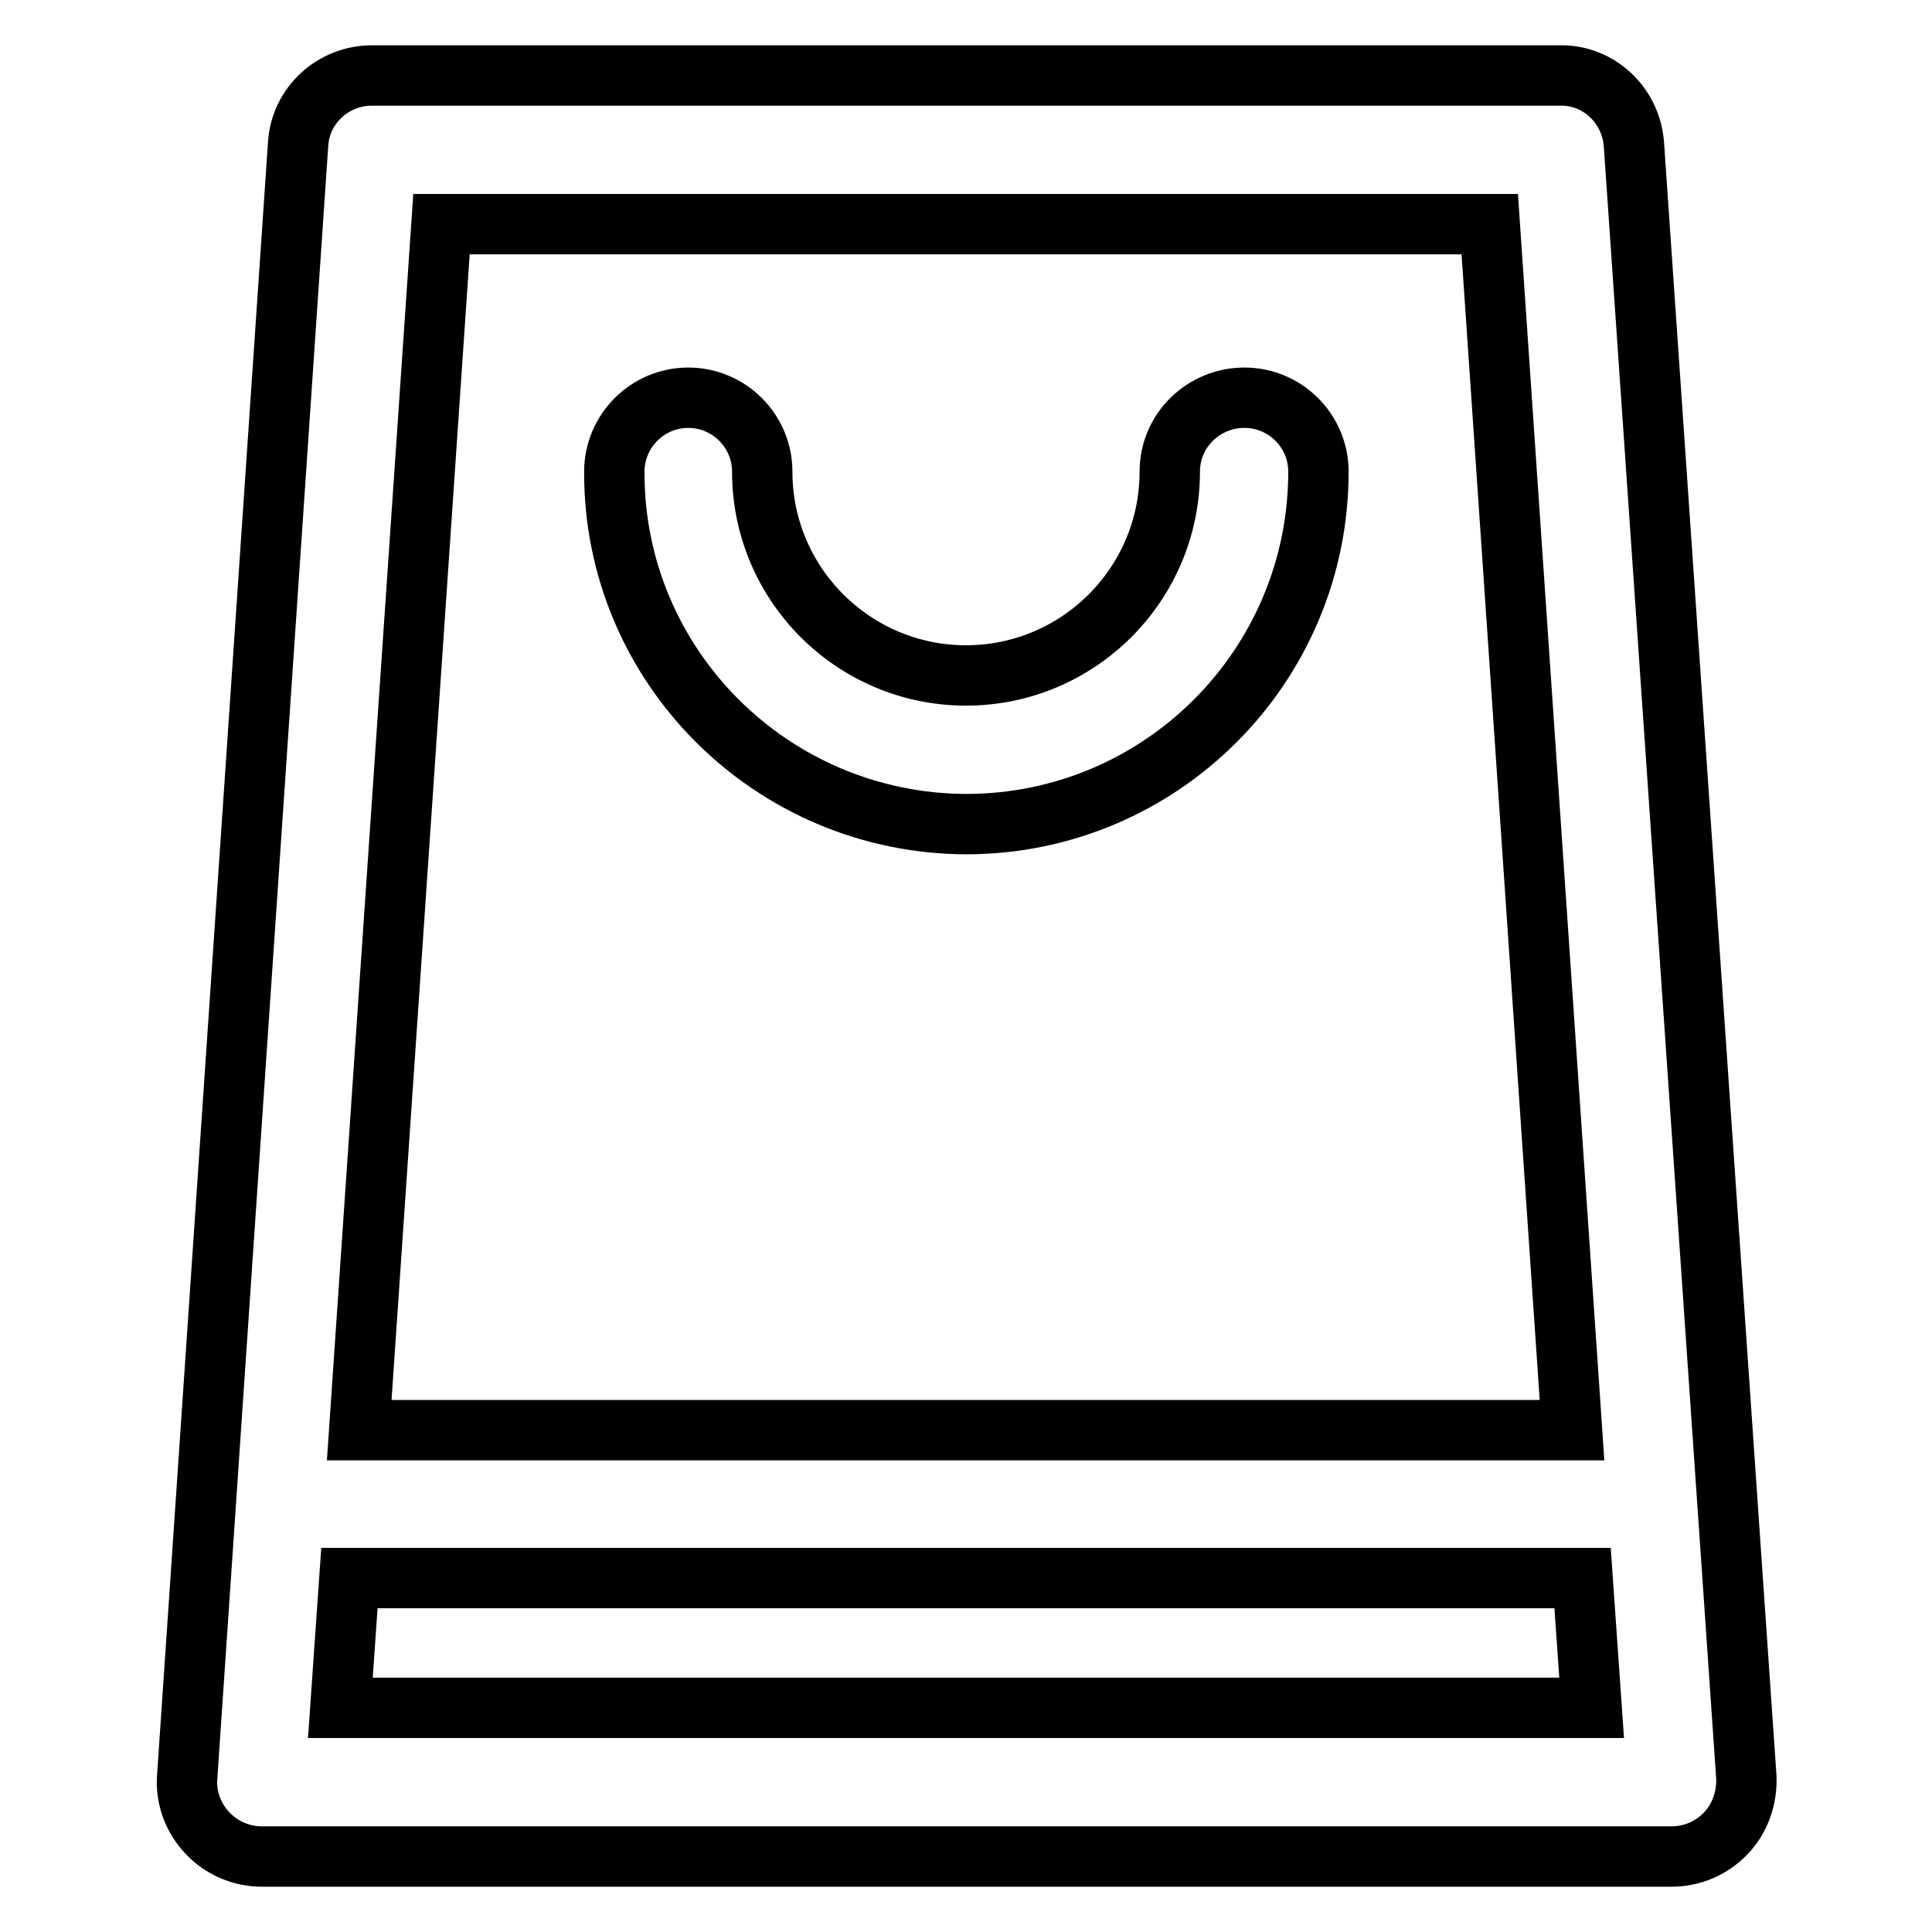
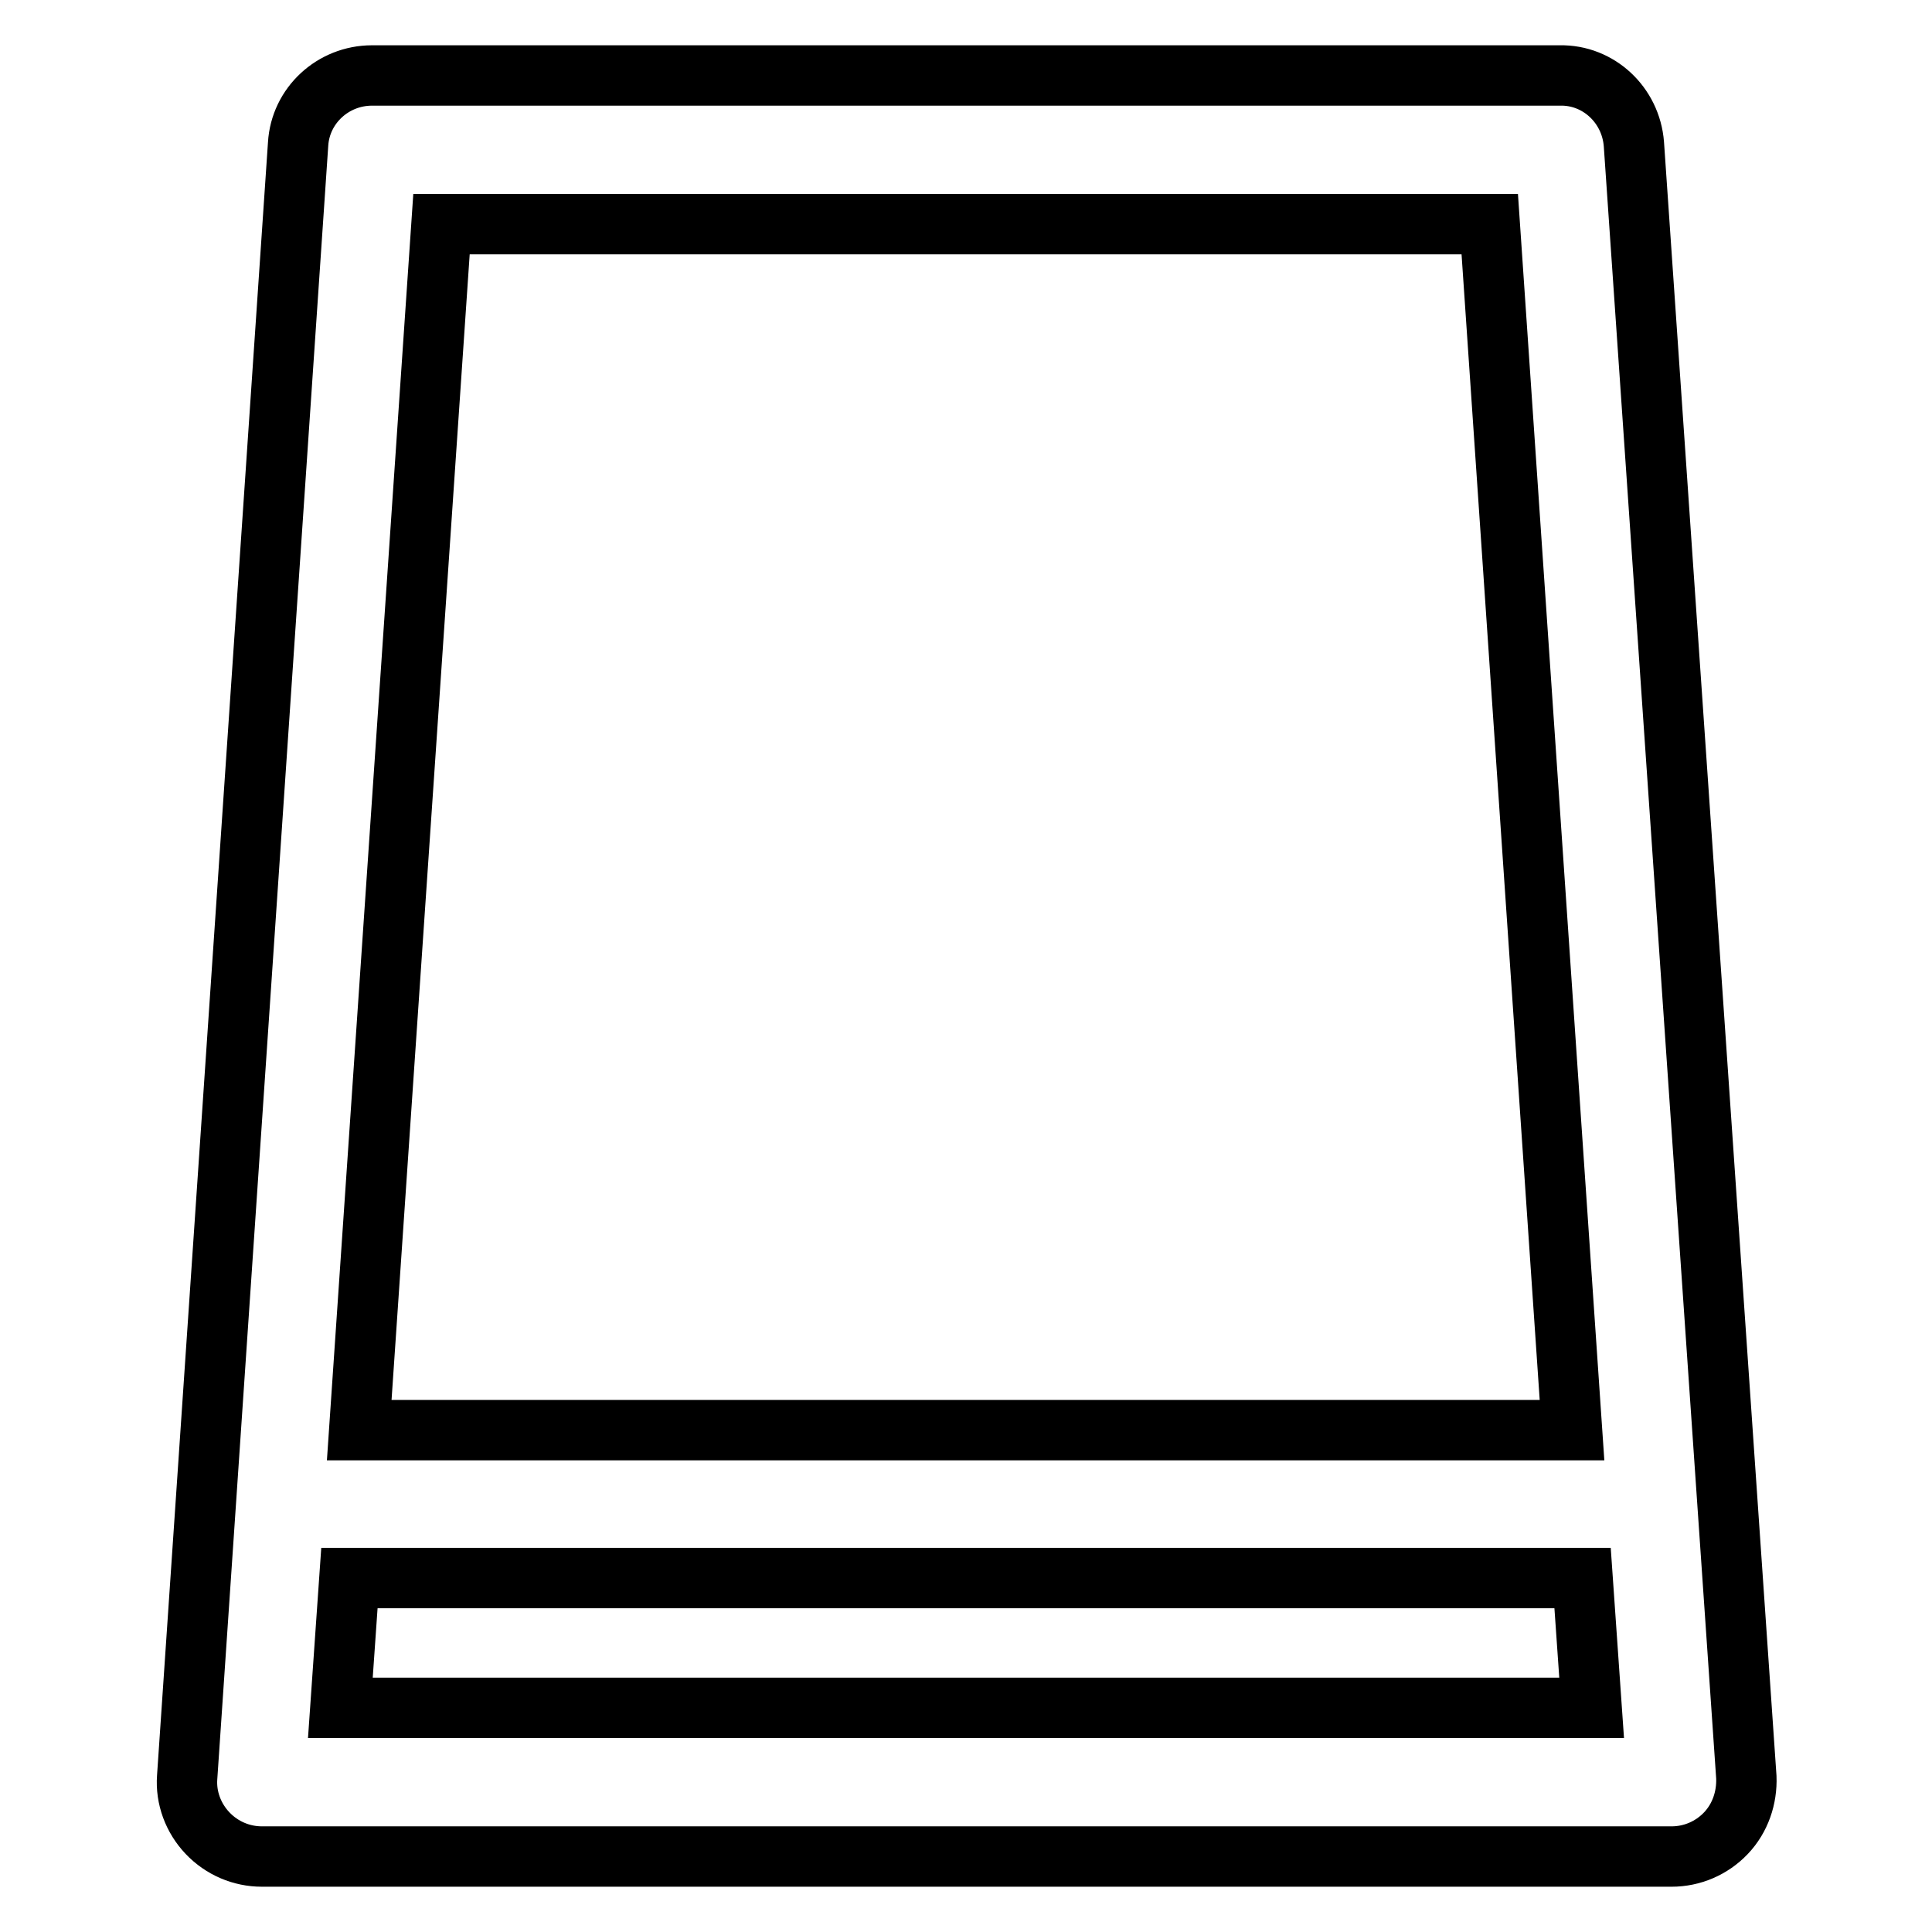
<svg xmlns="http://www.w3.org/2000/svg" version="1.1" x="0px" y="0px" viewBox="0 0 256 256" enable-background="new 0 0 256 256" xml:space="preserve">
  <g>
    <path stroke-width="8" fill-opacity="0" stroke="#000000" d="M216.5,19.1c-0.4-5.2-4.7-9.2-9.8-9.1H49.3c-5.2,0-9.5,4-9.8,9.1L24.8,235.5c-0.2,2.7,0.8,5.4,2.7,7.4 c1.9,2,4.5,3.1,7.2,3.1h186.8c2.7,0,5.3-1.1,7.2-3.1c1.9-2,2.8-4.7,2.7-7.4L216.5,19.1z M58.5,29.7h138.9l10.9,159.8H47.6 L58.5,29.7z M45.1,226.3l1.2-17.2h163.4l1.2,17.2H45.1z" />
-     <path stroke-width="8" fill-opacity="0" stroke="#000000" d="M128,109.2c25.8,0,46.7-20.9,46.7-46.7c0-5.4-4.4-9.8-9.8-9.8S155,57,155,62.5c0,14.9-12.1,27-27,27 s-27-12.1-27-27c0-5.4-4.4-9.8-9.8-9.8s-9.8,4.4-9.8,9.8C81.3,88.2,102.2,109.1,128,109.2z" />
  </g>
</svg>